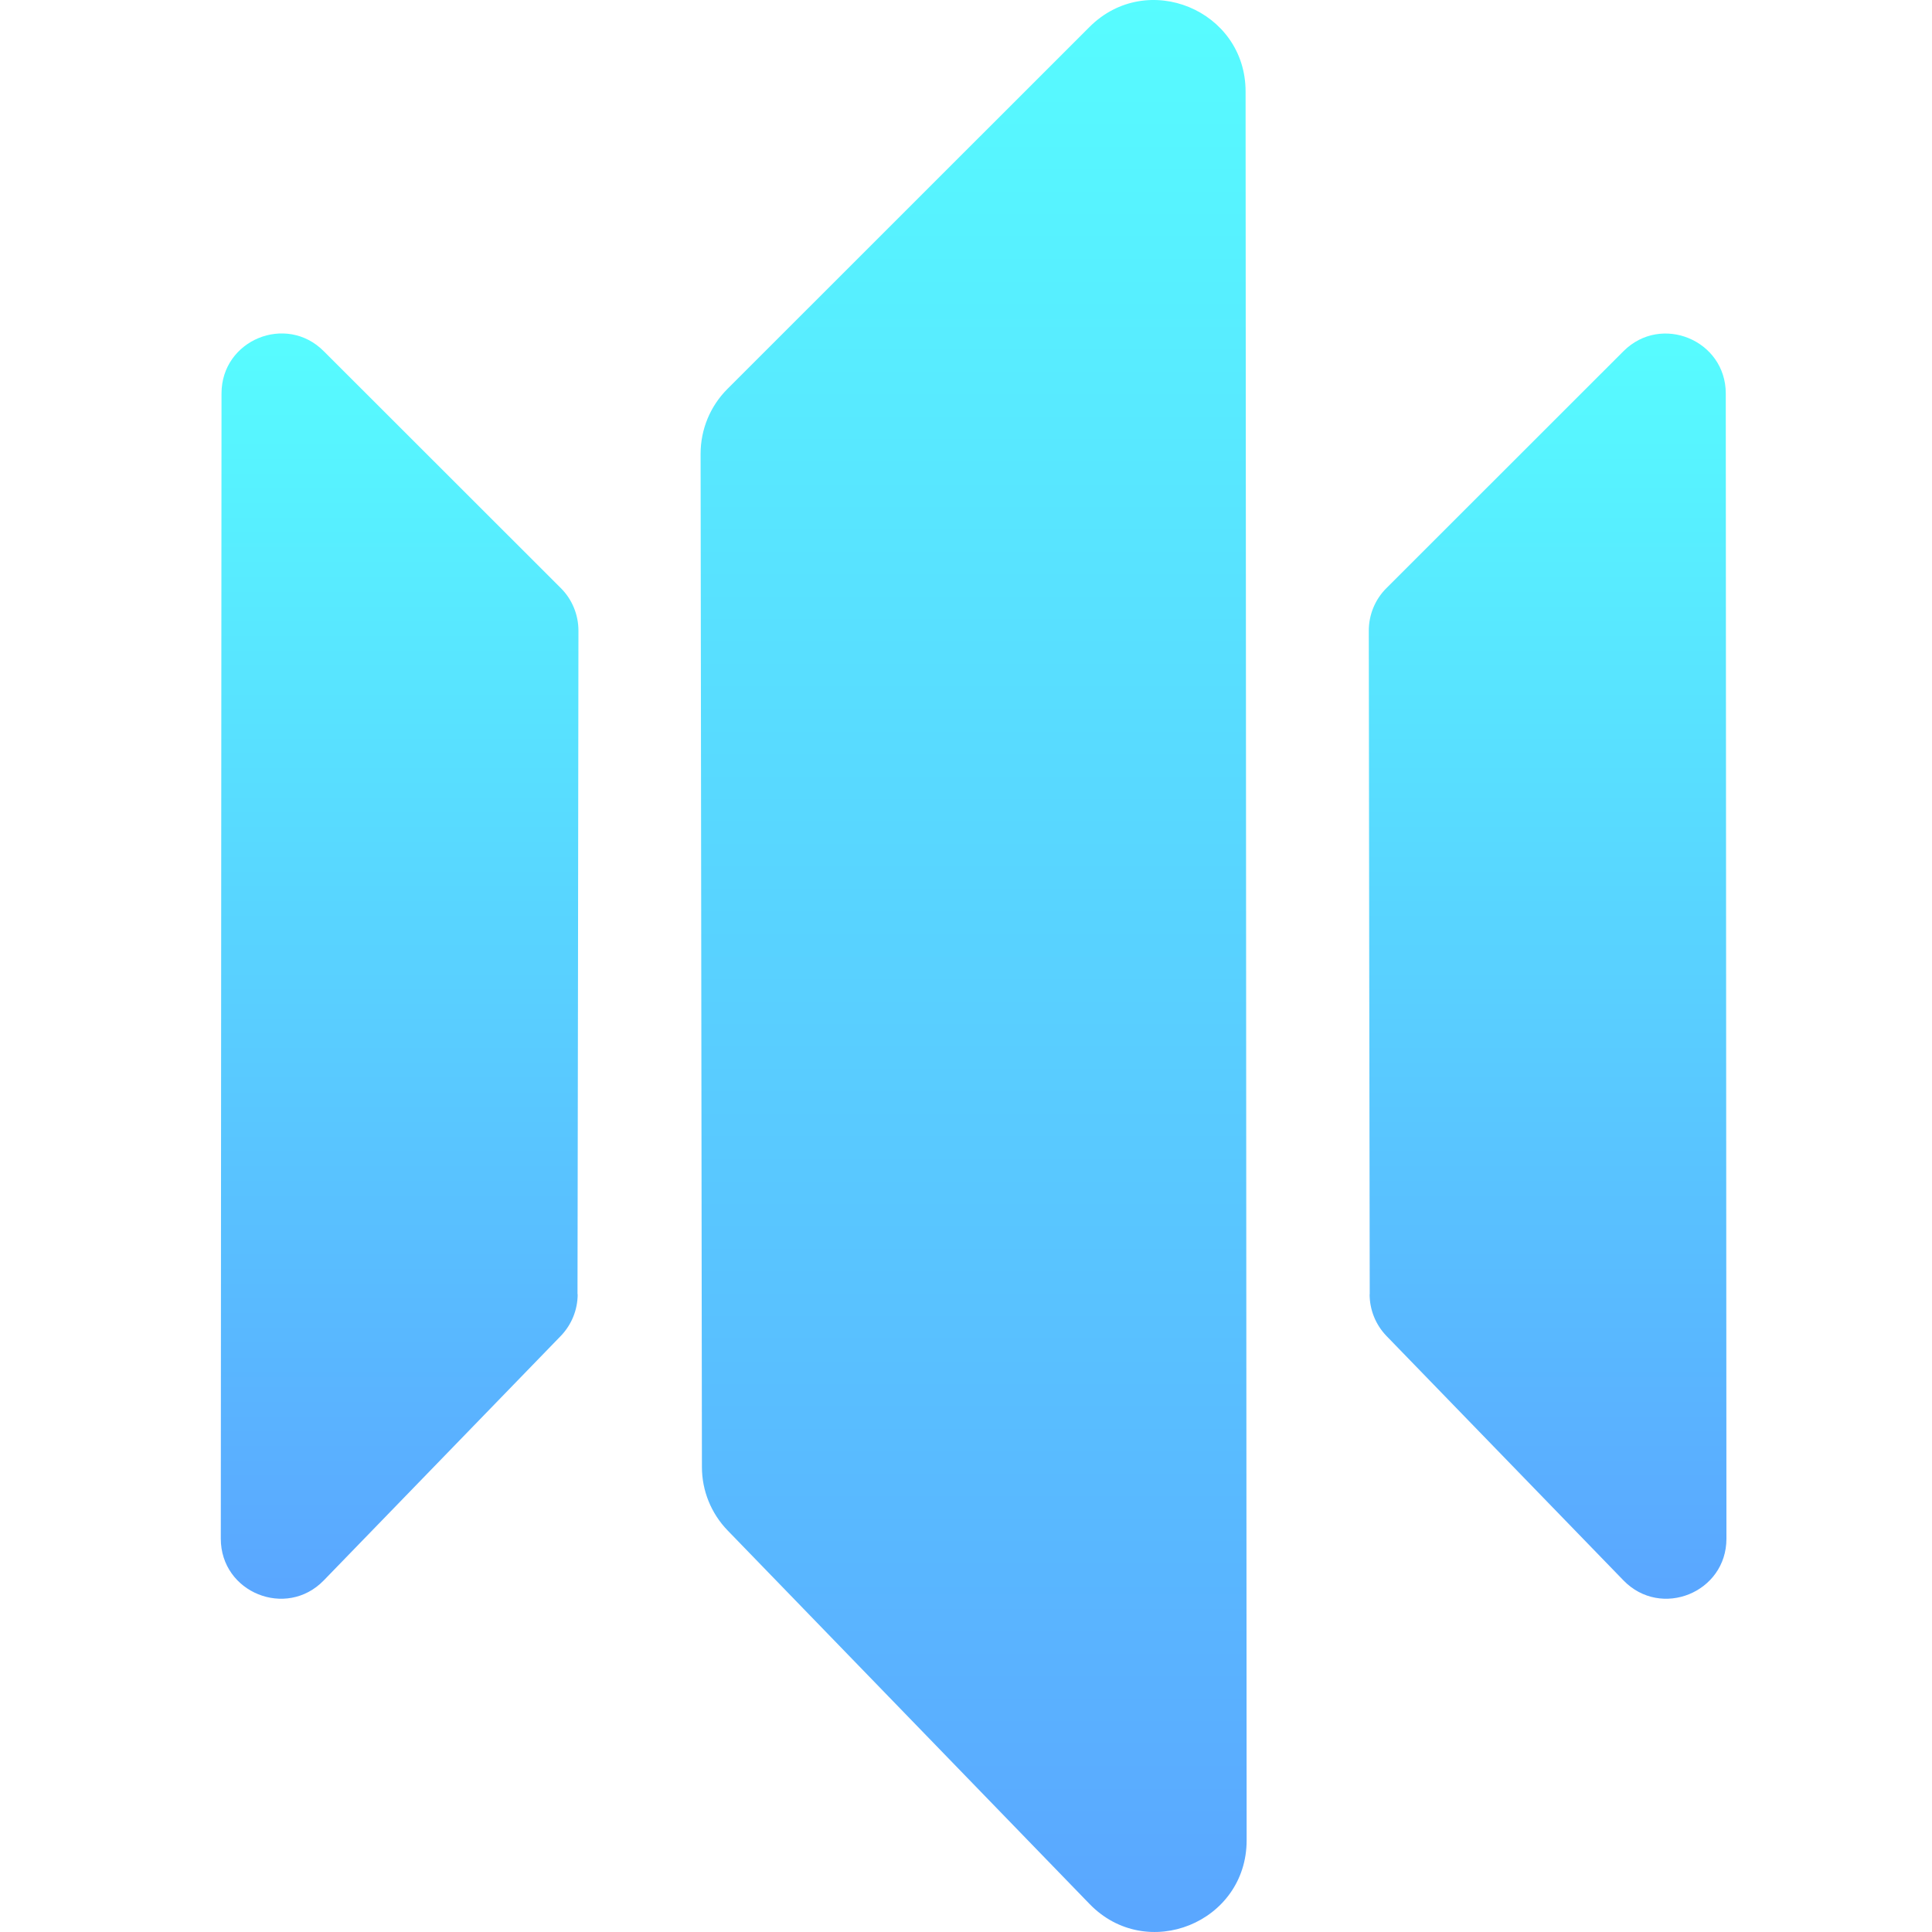
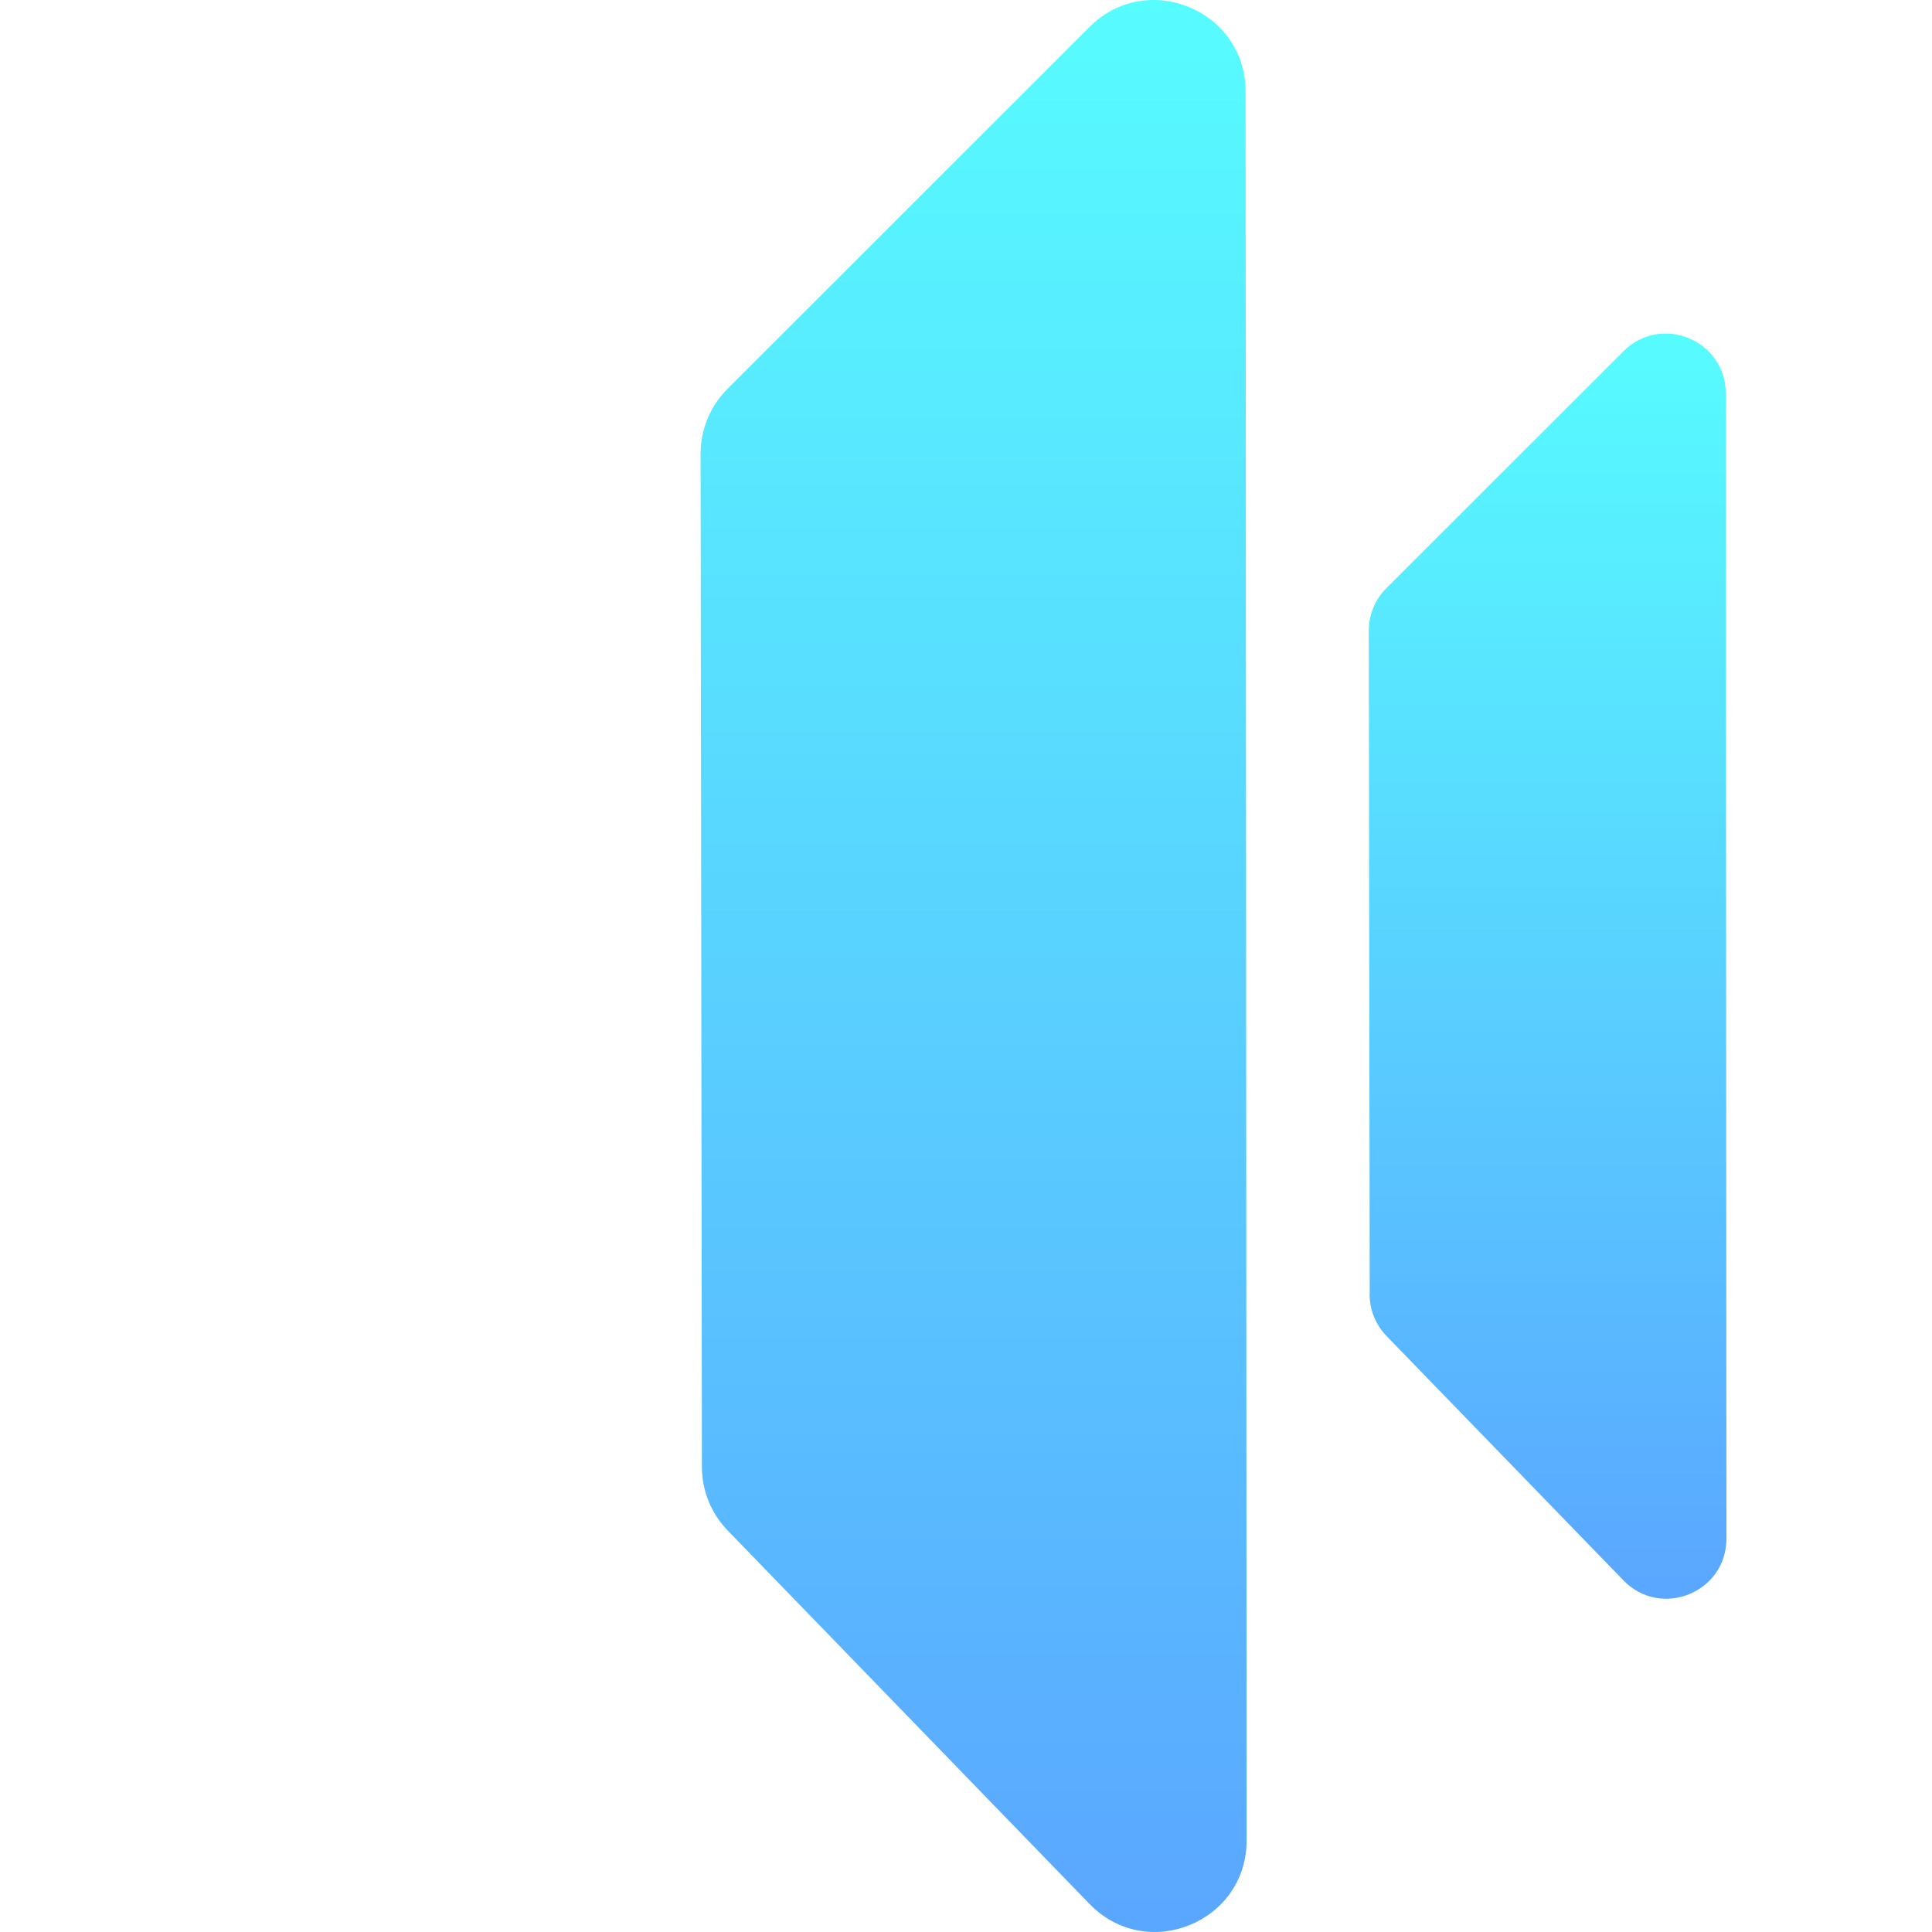
<svg xmlns="http://www.w3.org/2000/svg" width="35" height="35" viewBox="0 0 35 35" fill="none">
  <path d="M12.716 26.578L12.692 8.22C12.692 7.78 12.866 7.358 13.178 7.046L19.738 0.488C20.78 -0.554 22.565 0.183 22.565 1.658L22.584 33.339C22.584 34.829 20.774 35.562 19.738 34.492L13.182 27.726C12.883 27.417 12.716 27.006 12.716 26.576V26.578Z" fill="url(#paint0_linear_210_6)" />
  <path d="M24.814 23.445L24.805 17.576L24.797 11.425C24.797 11.137 24.911 10.859 25.115 10.656L29.411 6.362C30.094 5.679 31.264 6.162 31.264 7.129L31.276 27.875C31.276 28.85 30.091 29.331 29.411 28.631L25.117 24.202C24.922 24 24.812 23.729 24.812 23.447L24.814 23.445Z" fill="url(#paint1_linear_210_6)" />
-   <path d="M10.462 23.445L10.471 17.576L10.479 11.425C10.479 11.137 10.365 10.859 10.162 10.656L5.865 6.362C5.183 5.677 4.013 6.16 4.013 7.127L4 27.875C4 28.85 5.185 29.331 5.865 28.631L10.159 24.202C10.354 24 10.465 23.729 10.465 23.447L10.462 23.445Z" fill="url(#paint2_linear_210_6)" />
  <defs>
    <linearGradient id="paint0_linear_210_6" x1="17.639" y1="0.001" x2="17.639" y2="35.003" gradientUnits="userSpaceOnUse">
      <stop stop-color="#57FCFF" />
      <stop offset="0.99" stop-color="#5AA7FF" />
    </linearGradient>
    <linearGradient id="paint1_linear_210_6" x1="28.04" y1="6.042" x2="28.04" y2="28.962" gradientUnits="userSpaceOnUse">
      <stop stop-color="#57FCFF" />
      <stop offset="0.99" stop-color="#5AA7FF" />
    </linearGradient>
    <linearGradient id="paint2_linear_210_6" x1="7.239" y1="6.042" x2="7.239" y2="28.962" gradientUnits="userSpaceOnUse">
      <stop stop-color="#57FCFF" />
      <stop offset="0.99" stop-color="#5AA7FF" />
    </linearGradient>
  </defs>
</svg>